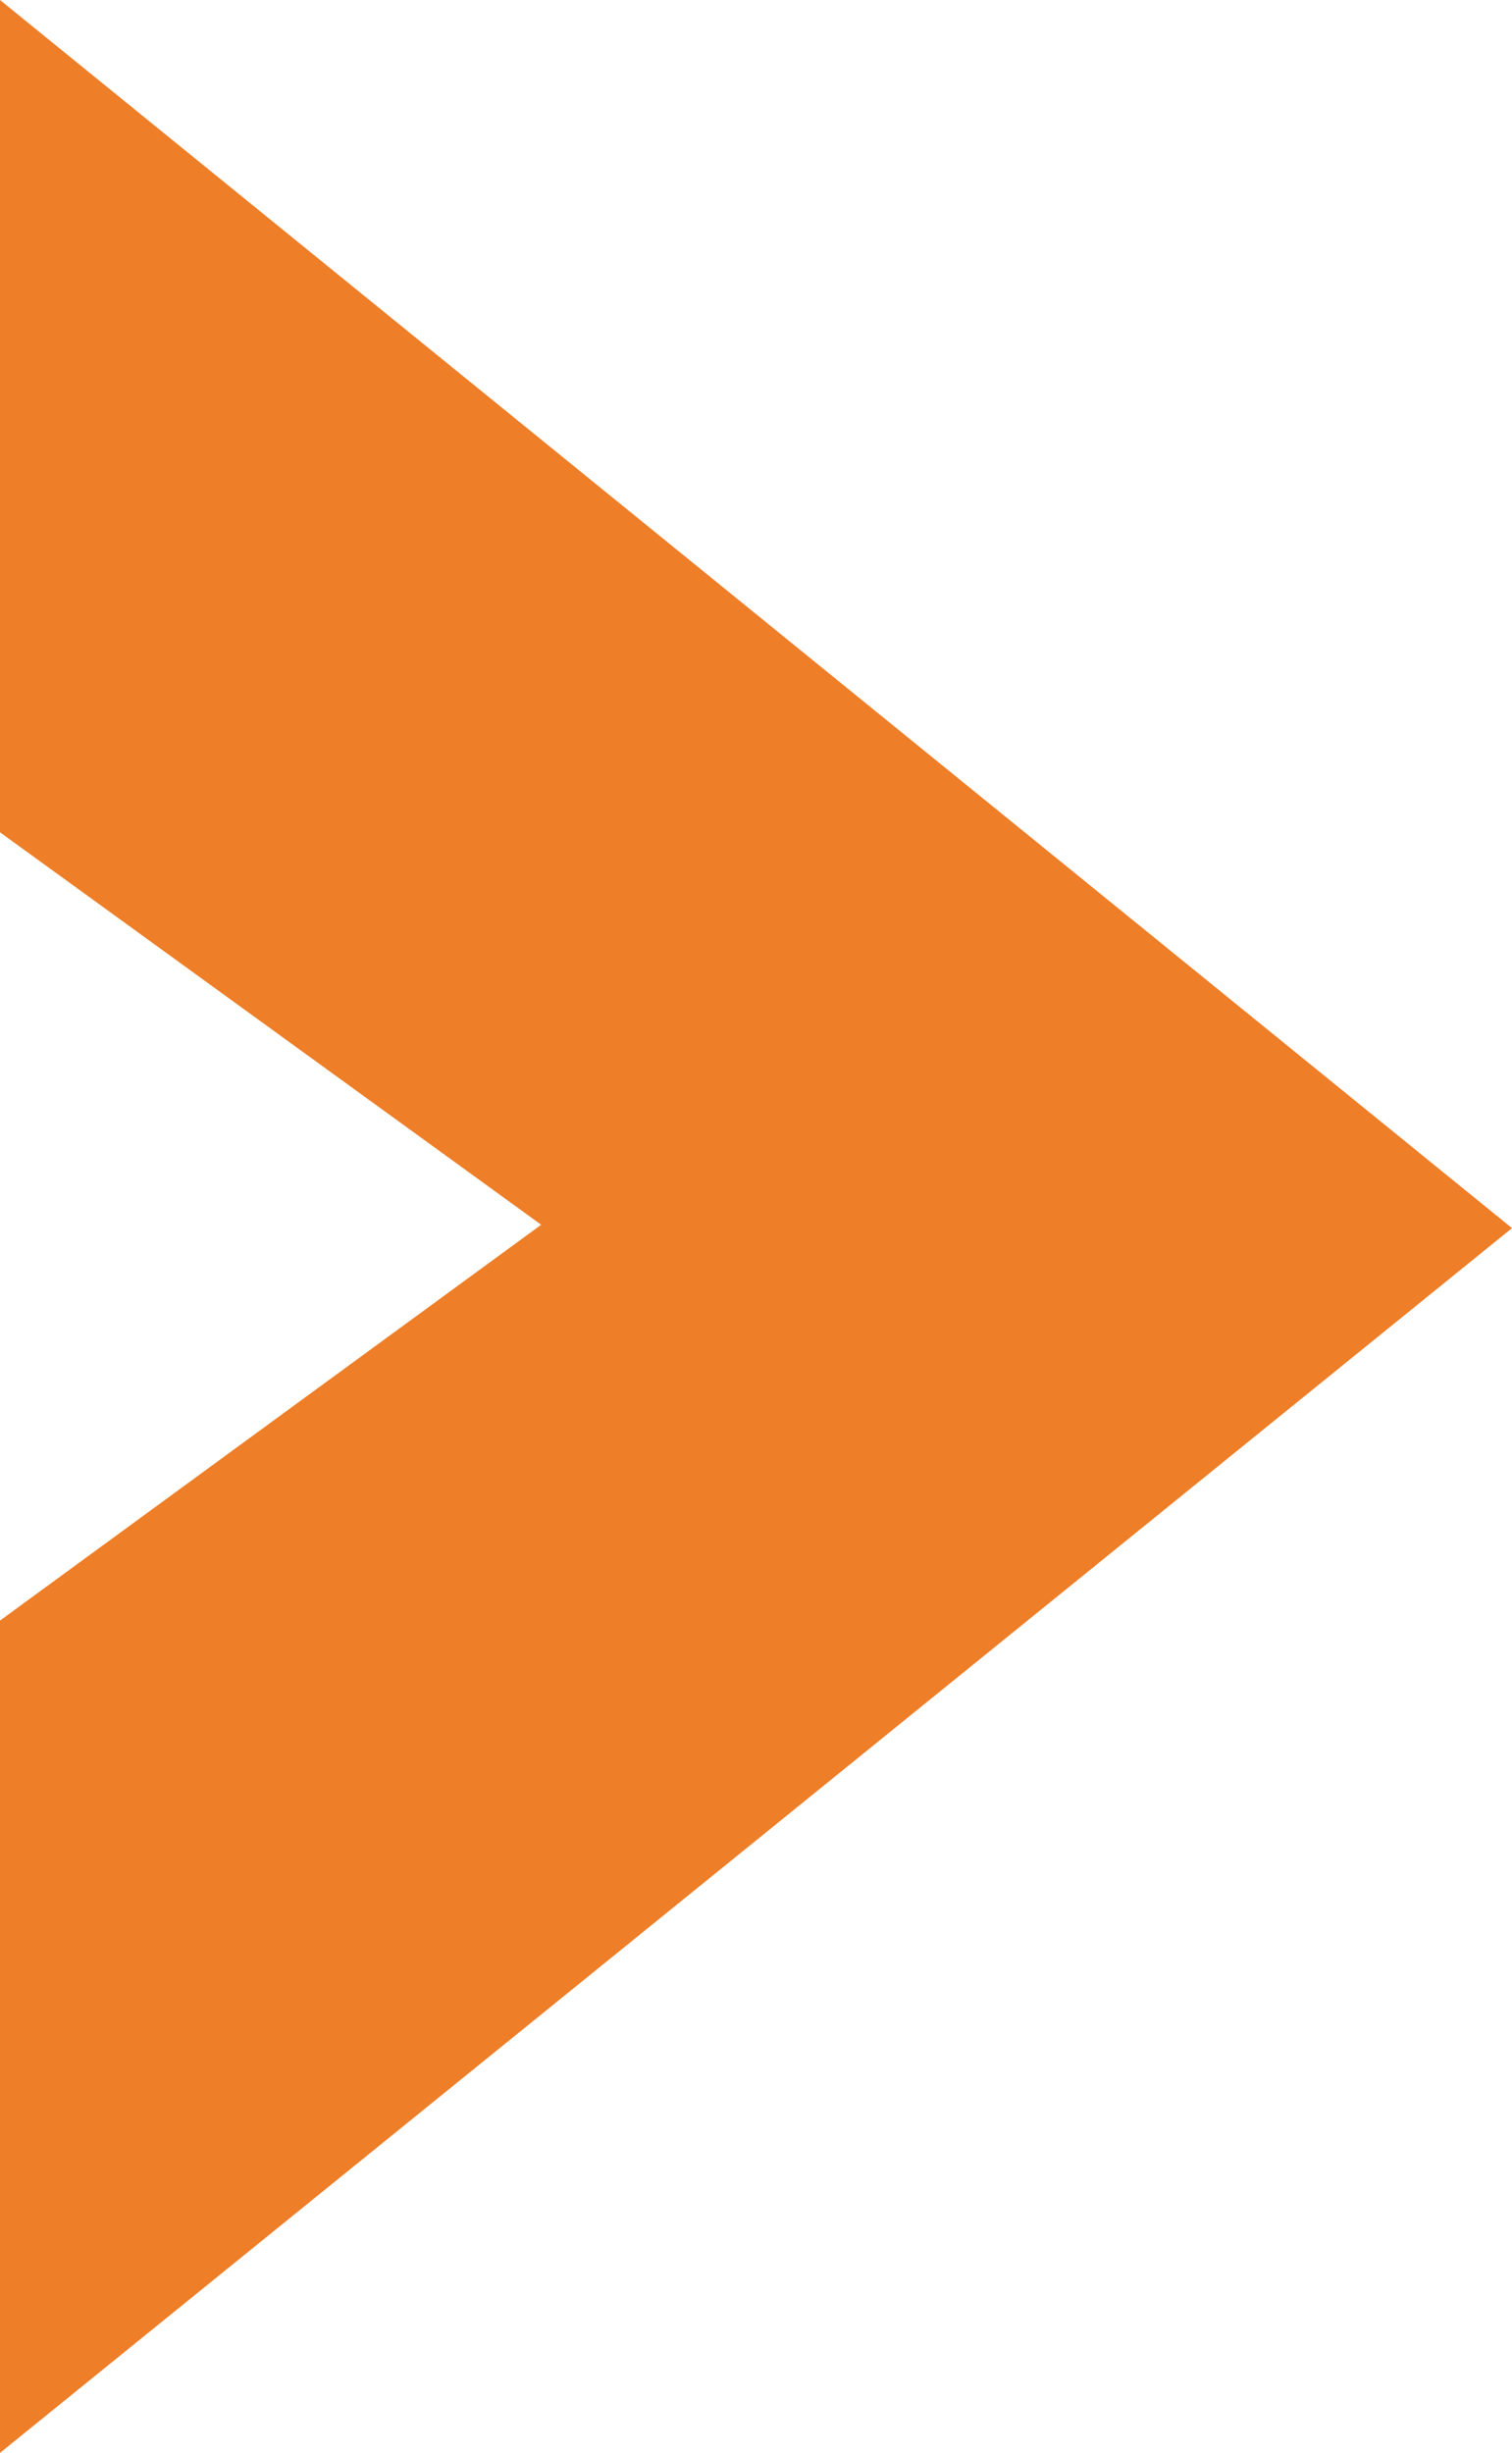
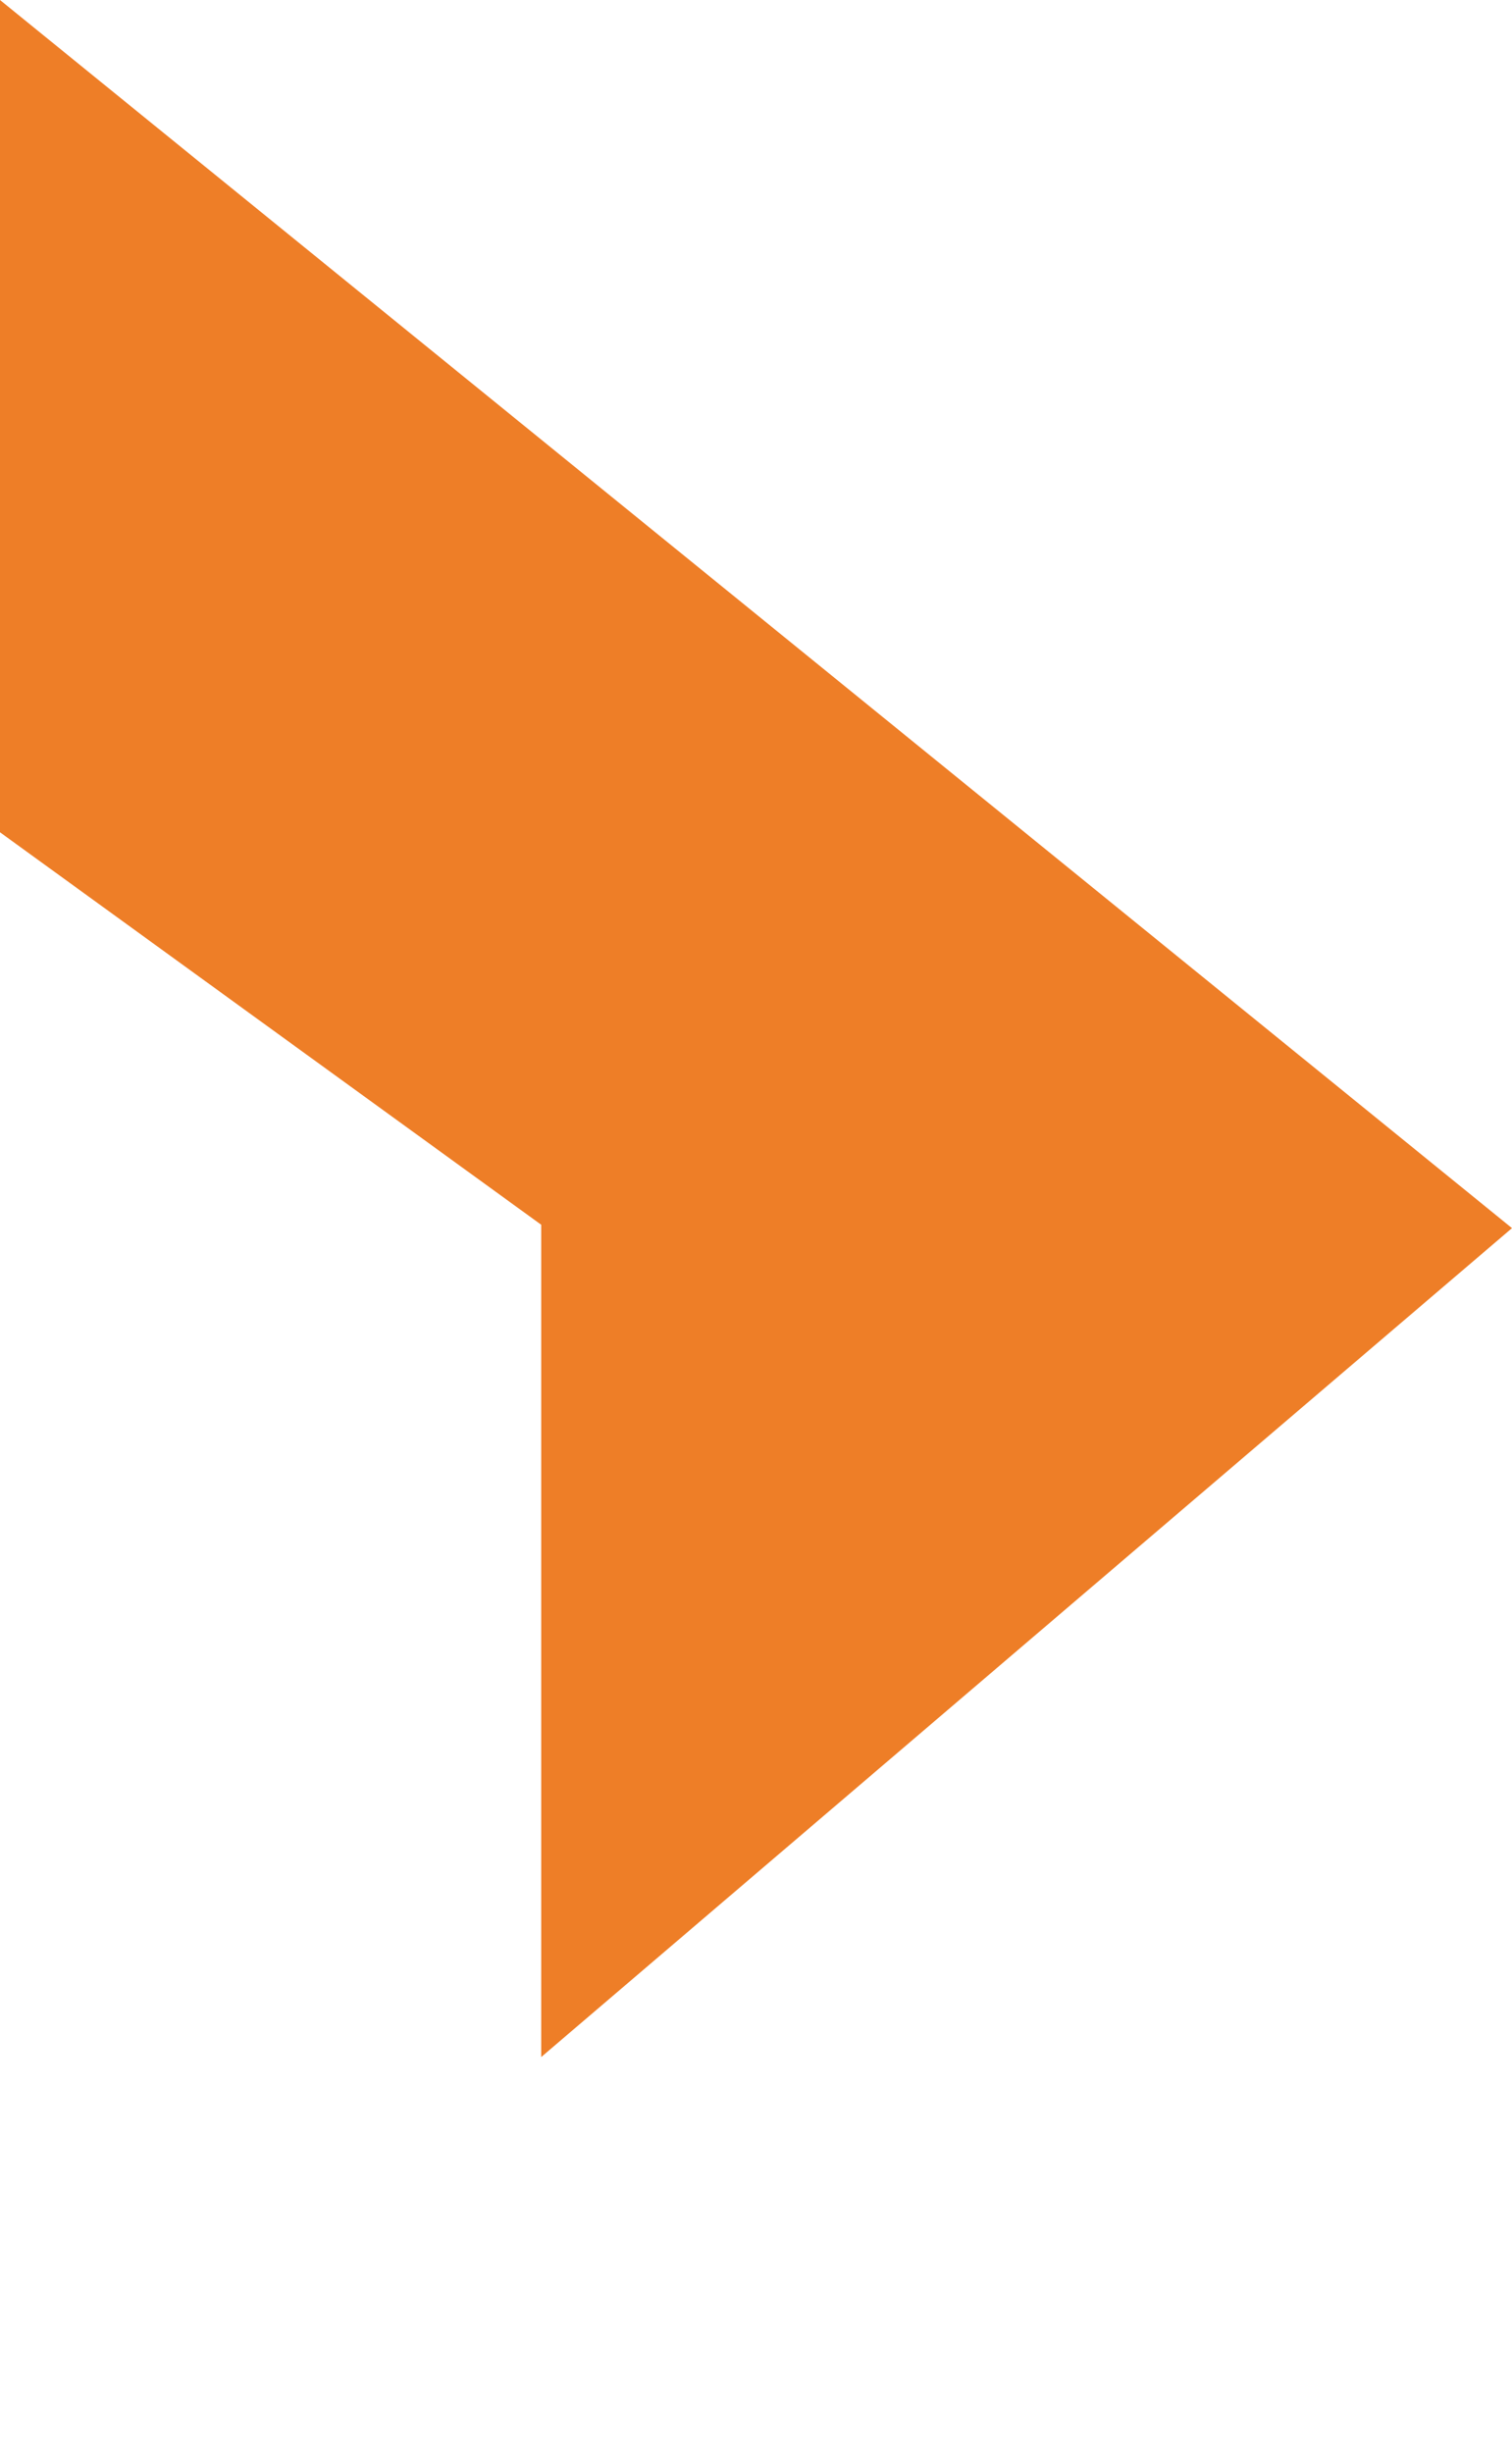
<svg xmlns="http://www.w3.org/2000/svg" version="1.1" id="Layer_1" x="0px" y="0px" viewBox="0 0 44.7 72.5" style="enable-background:new 0 0 44.7 72.5;" xml:space="preserve">
  <style type="text/css">
	.st0{fill:#EE7E27;}
</style>
-   <path id="Path_135" class="st0" d="M44.7,36.3L0,0l0,0v24.6l16,11.6L0,47.9v24.6l0,0L44.7,36.3z" />
+   <path id="Path_135" class="st0" d="M44.7,36.3L0,0l0,0v24.6l16,11.6v24.6l0,0L44.7,36.3z" />
</svg>